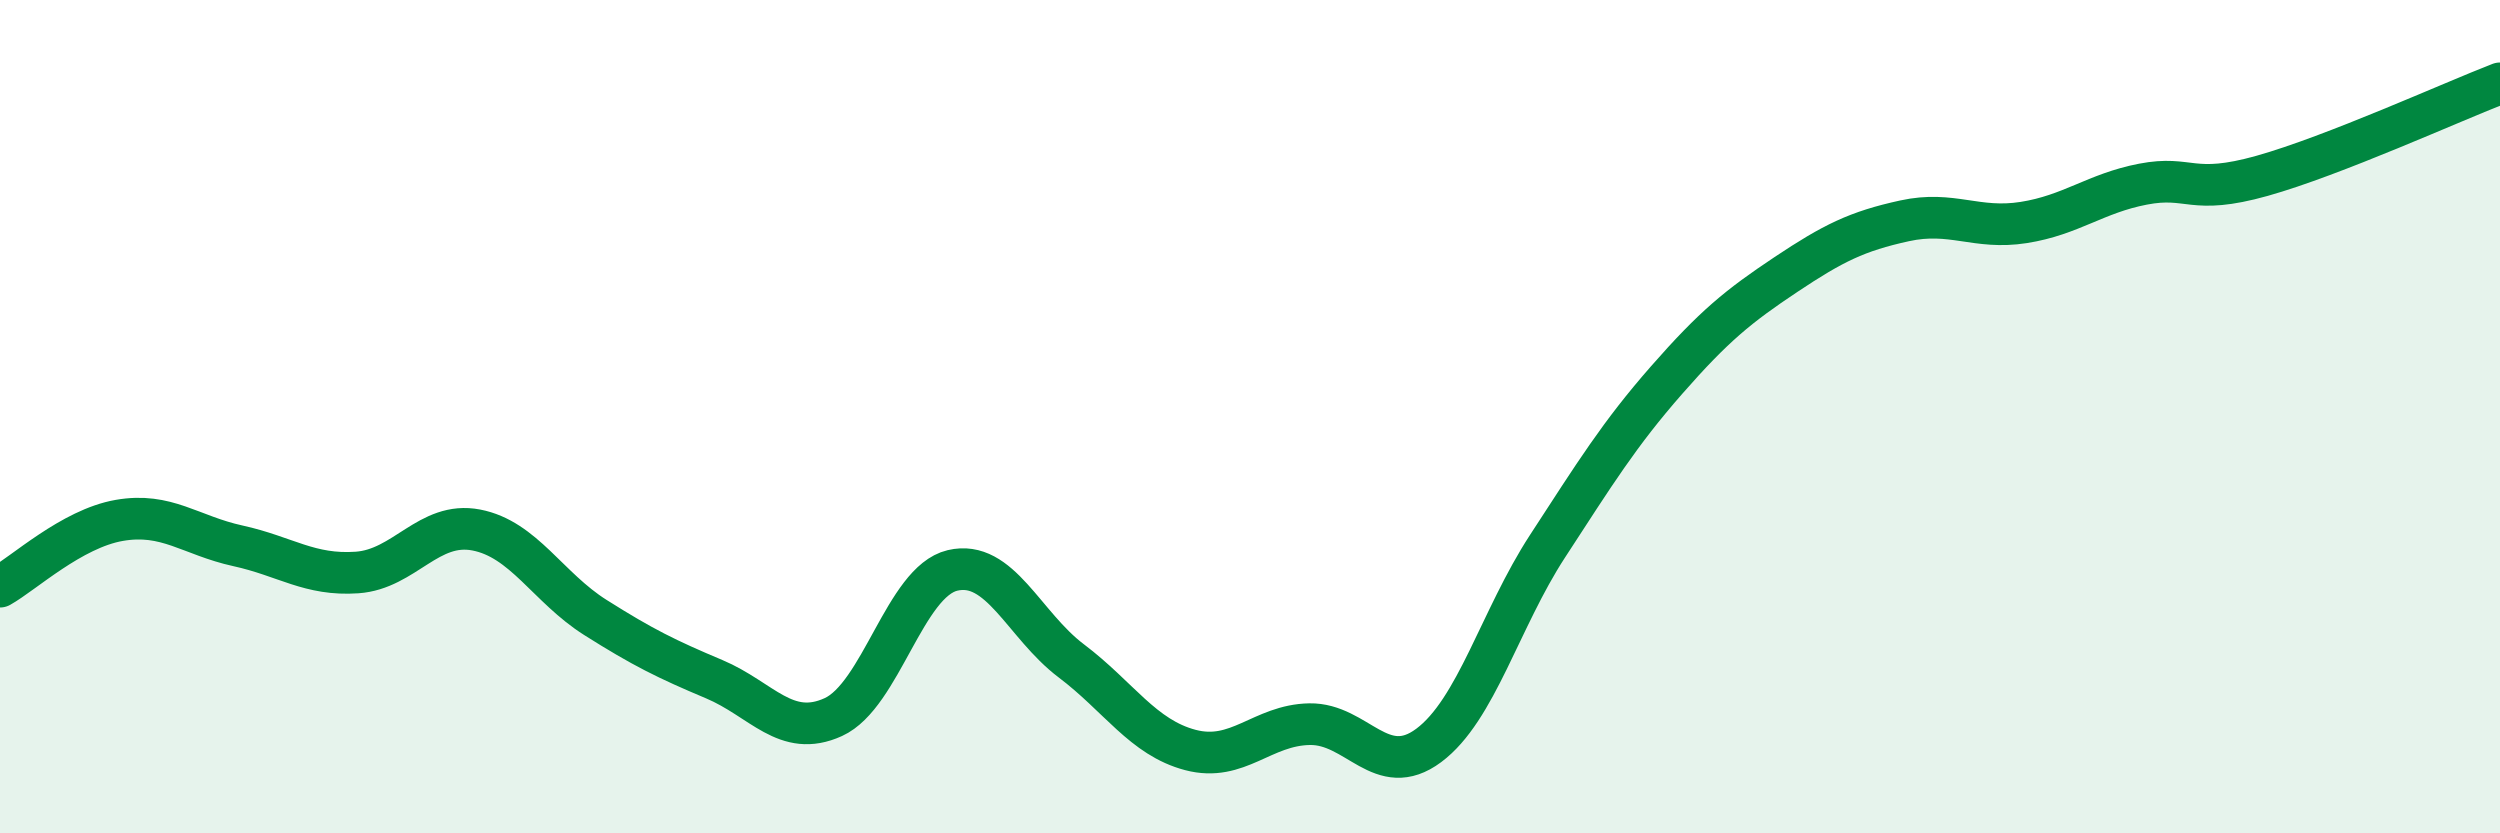
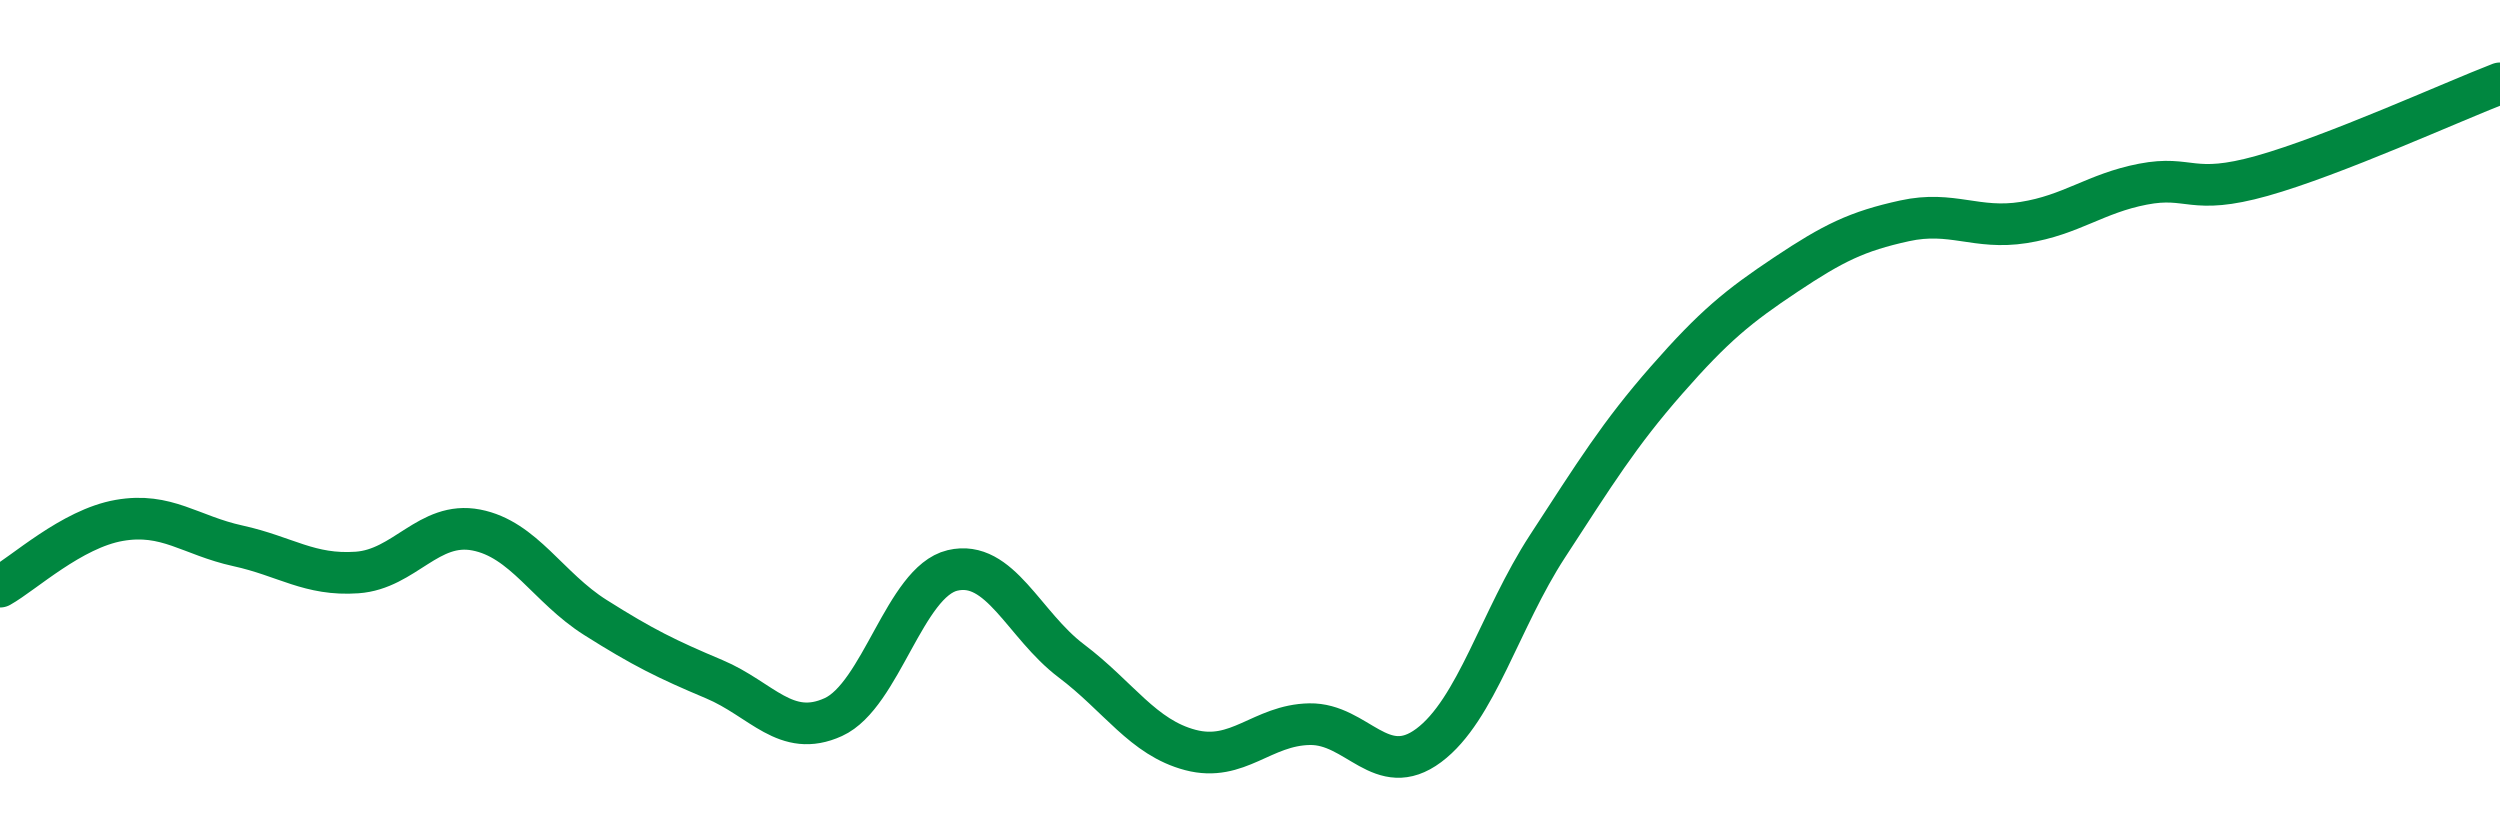
<svg xmlns="http://www.w3.org/2000/svg" width="60" height="20" viewBox="0 0 60 20">
-   <path d="M 0,14.08 C 0.57,13.76 1.72,12.69 2.86,12.49 C 4,12.29 4.57,12.85 5.71,13.1 C 6.85,13.35 7.43,13.82 8.57,13.74 C 9.71,13.66 10.29,12.5 11.43,12.72 C 12.57,12.94 13.15,14.1 14.29,14.82 C 15.43,15.54 16,15.82 17.14,16.3 C 18.28,16.78 18.86,17.73 20,17.21 C 21.14,16.69 21.72,13.96 22.86,13.69 C 24,13.42 24.57,15 25.71,15.86 C 26.85,16.72 27.43,17.7 28.57,18 C 29.71,18.3 30.29,17.4 31.43,17.38 C 32.57,17.36 33.15,18.74 34.29,17.89 C 35.43,17.04 36,14.86 37.14,13.11 C 38.28,11.36 38.86,10.42 40,9.12 C 41.14,7.82 41.72,7.35 42.86,6.59 C 44,5.83 44.57,5.55 45.71,5.3 C 46.85,5.05 47.43,5.52 48.57,5.34 C 49.71,5.16 50.29,4.64 51.43,4.42 C 52.57,4.2 52.58,4.7 54.29,4.22 C 56,3.74 58.86,2.44 60,2L60 20L0 20Z" fill="#008740" opacity="0.1" stroke-linecap="round" stroke-linejoin="round" />
  <path d="M 0,14.08 C 0.57,13.76 1.72,12.69 2.86,12.49 C 4,12.29 4.57,12.85 5.71,13.1 C 6.85,13.35 7.43,13.82 8.57,13.74 C 9.71,13.66 10.29,12.5 11.43,12.72 C 12.57,12.94 13.15,14.1 14.29,14.82 C 15.43,15.54 16,15.82 17.14,16.3 C 18.28,16.78 18.86,17.73 20,17.21 C 21.14,16.69 21.72,13.96 22.86,13.69 C 24,13.42 24.57,15 25.71,15.86 C 26.85,16.72 27.43,17.7 28.57,18 C 29.71,18.3 30.29,17.4 31.43,17.38 C 32.57,17.36 33.15,18.74 34.29,17.89 C 35.43,17.04 36,14.86 37.14,13.11 C 38.28,11.36 38.86,10.42 40,9.12 C 41.14,7.82 41.72,7.35 42.86,6.59 C 44,5.83 44.57,5.55 45.71,5.3 C 46.85,5.05 47.43,5.52 48.57,5.34 C 49.71,5.16 50.29,4.64 51.43,4.42 C 52.57,4.2 52.58,4.7 54.29,4.22 C 56,3.74 58.86,2.44 60,2" stroke="#008740" stroke-width="1" fill="none" stroke-linecap="round" stroke-linejoin="round" />
</svg>